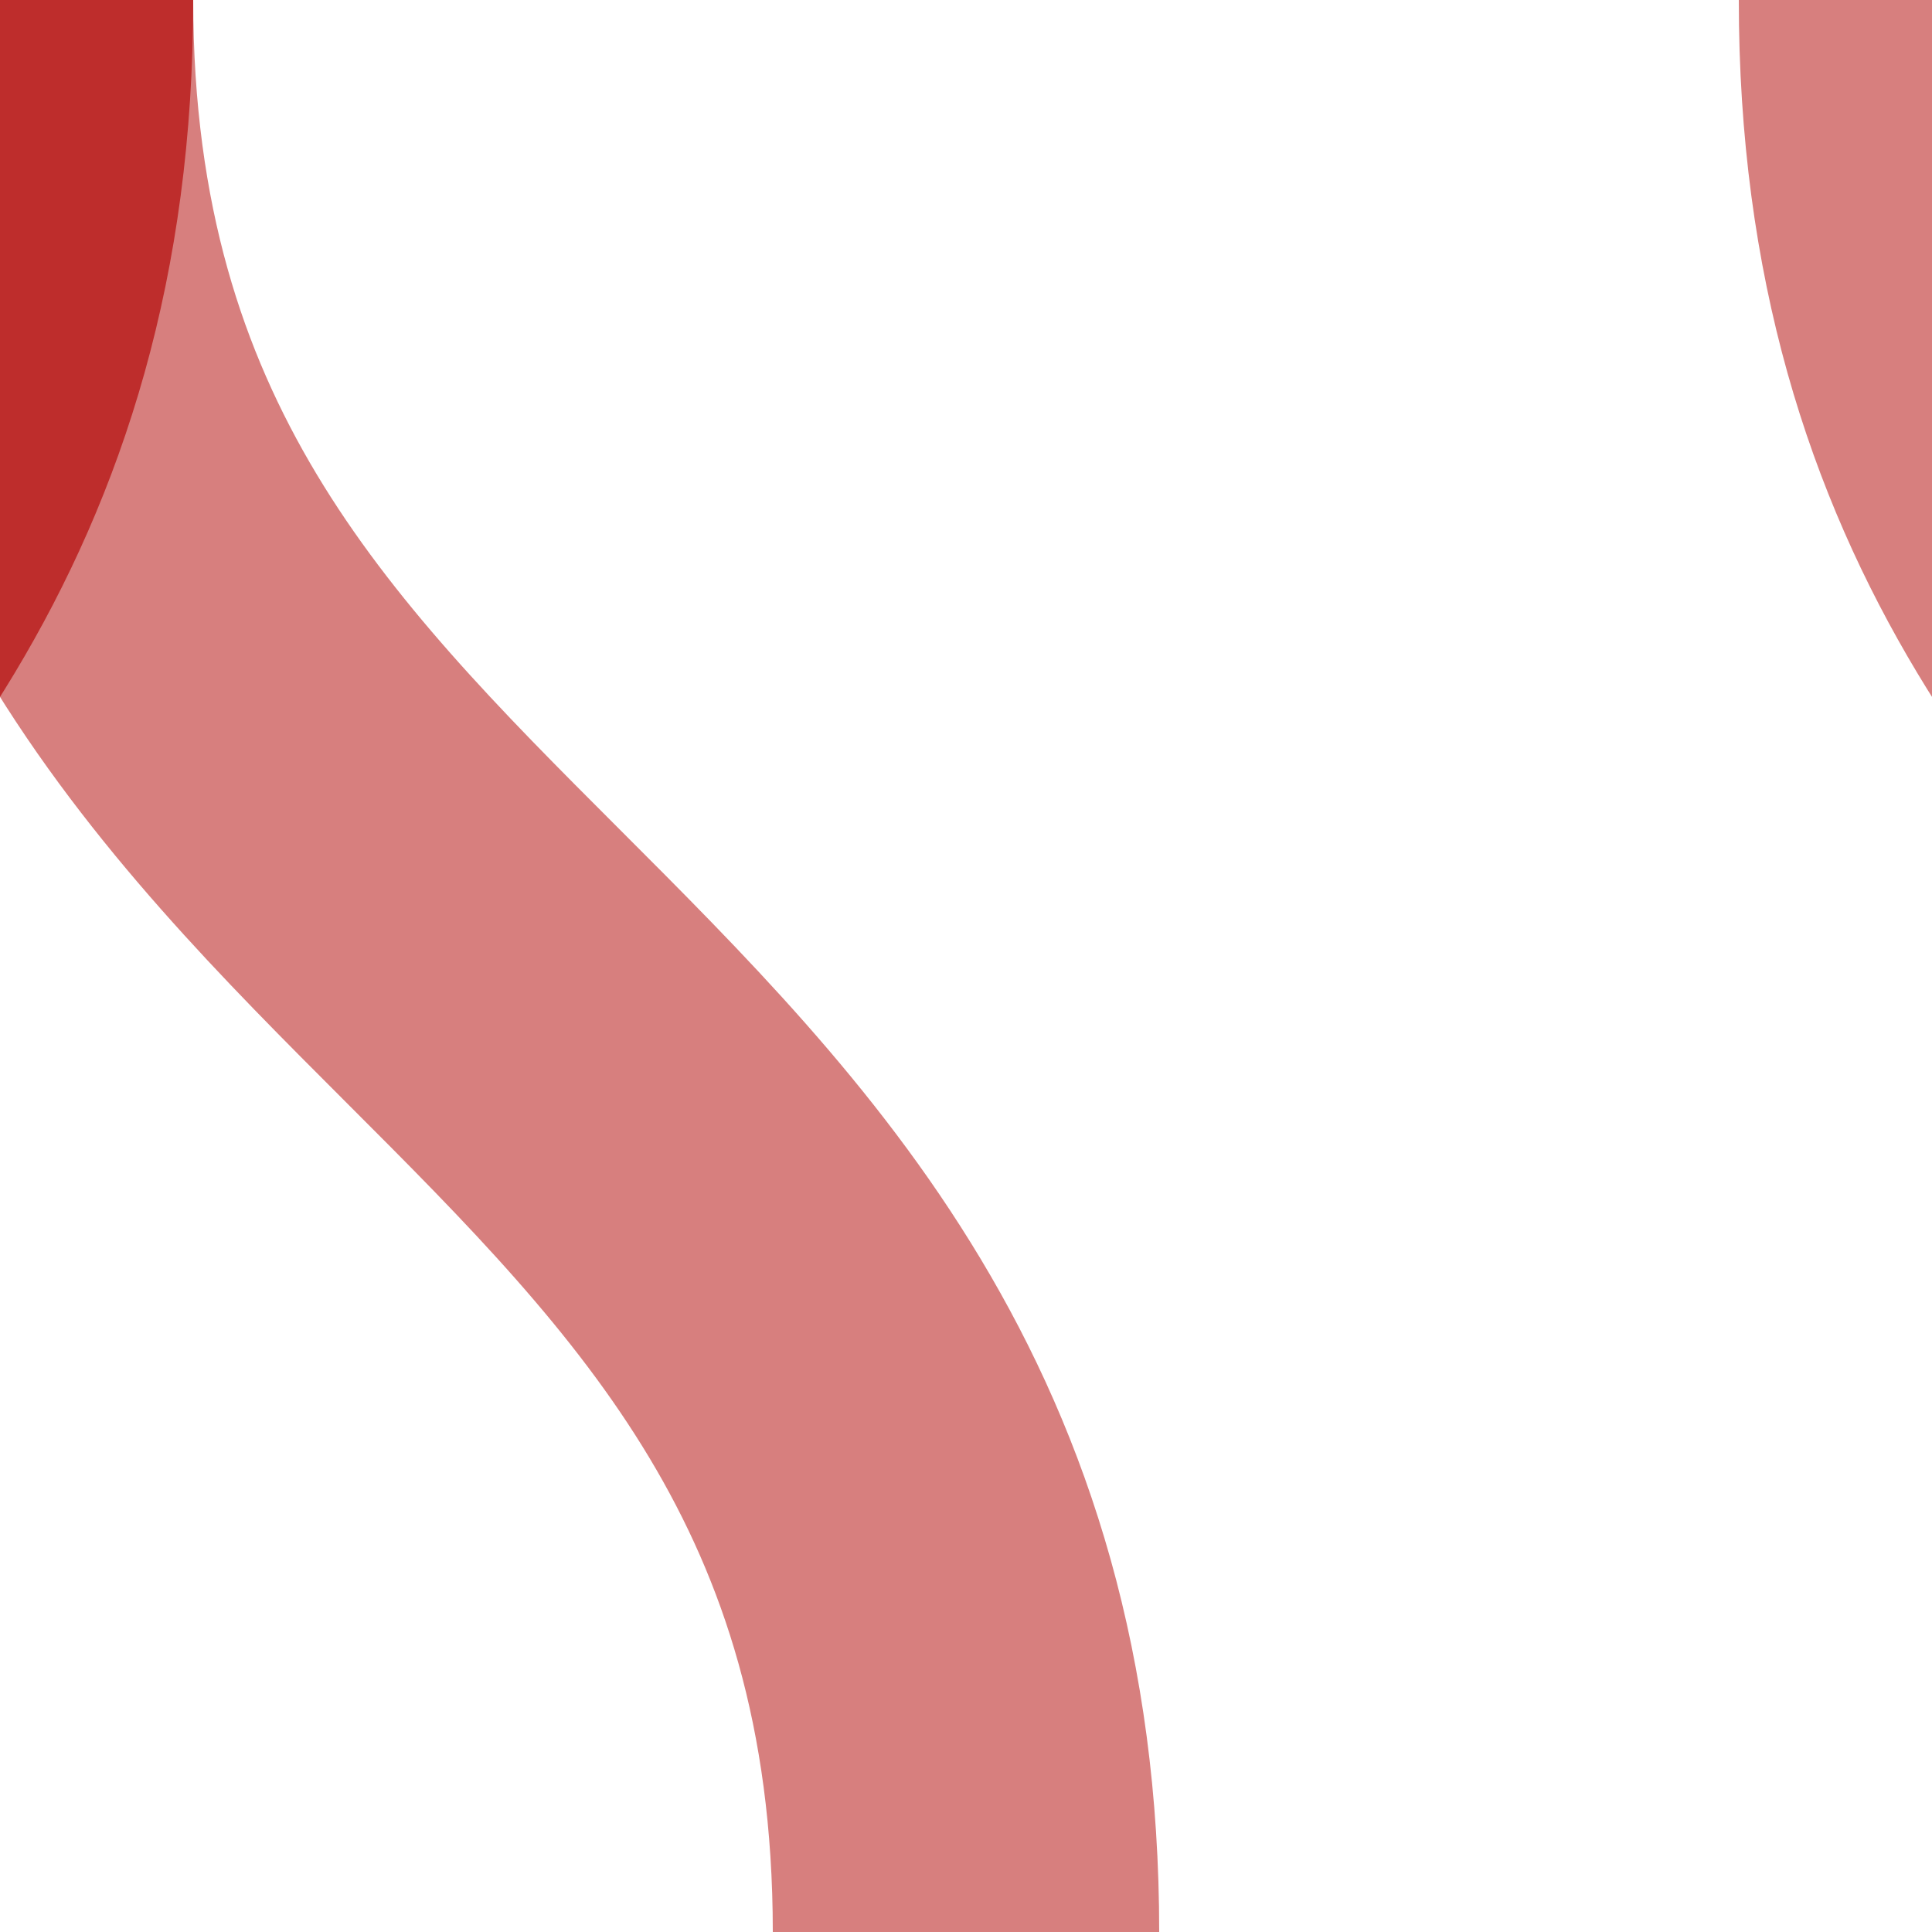
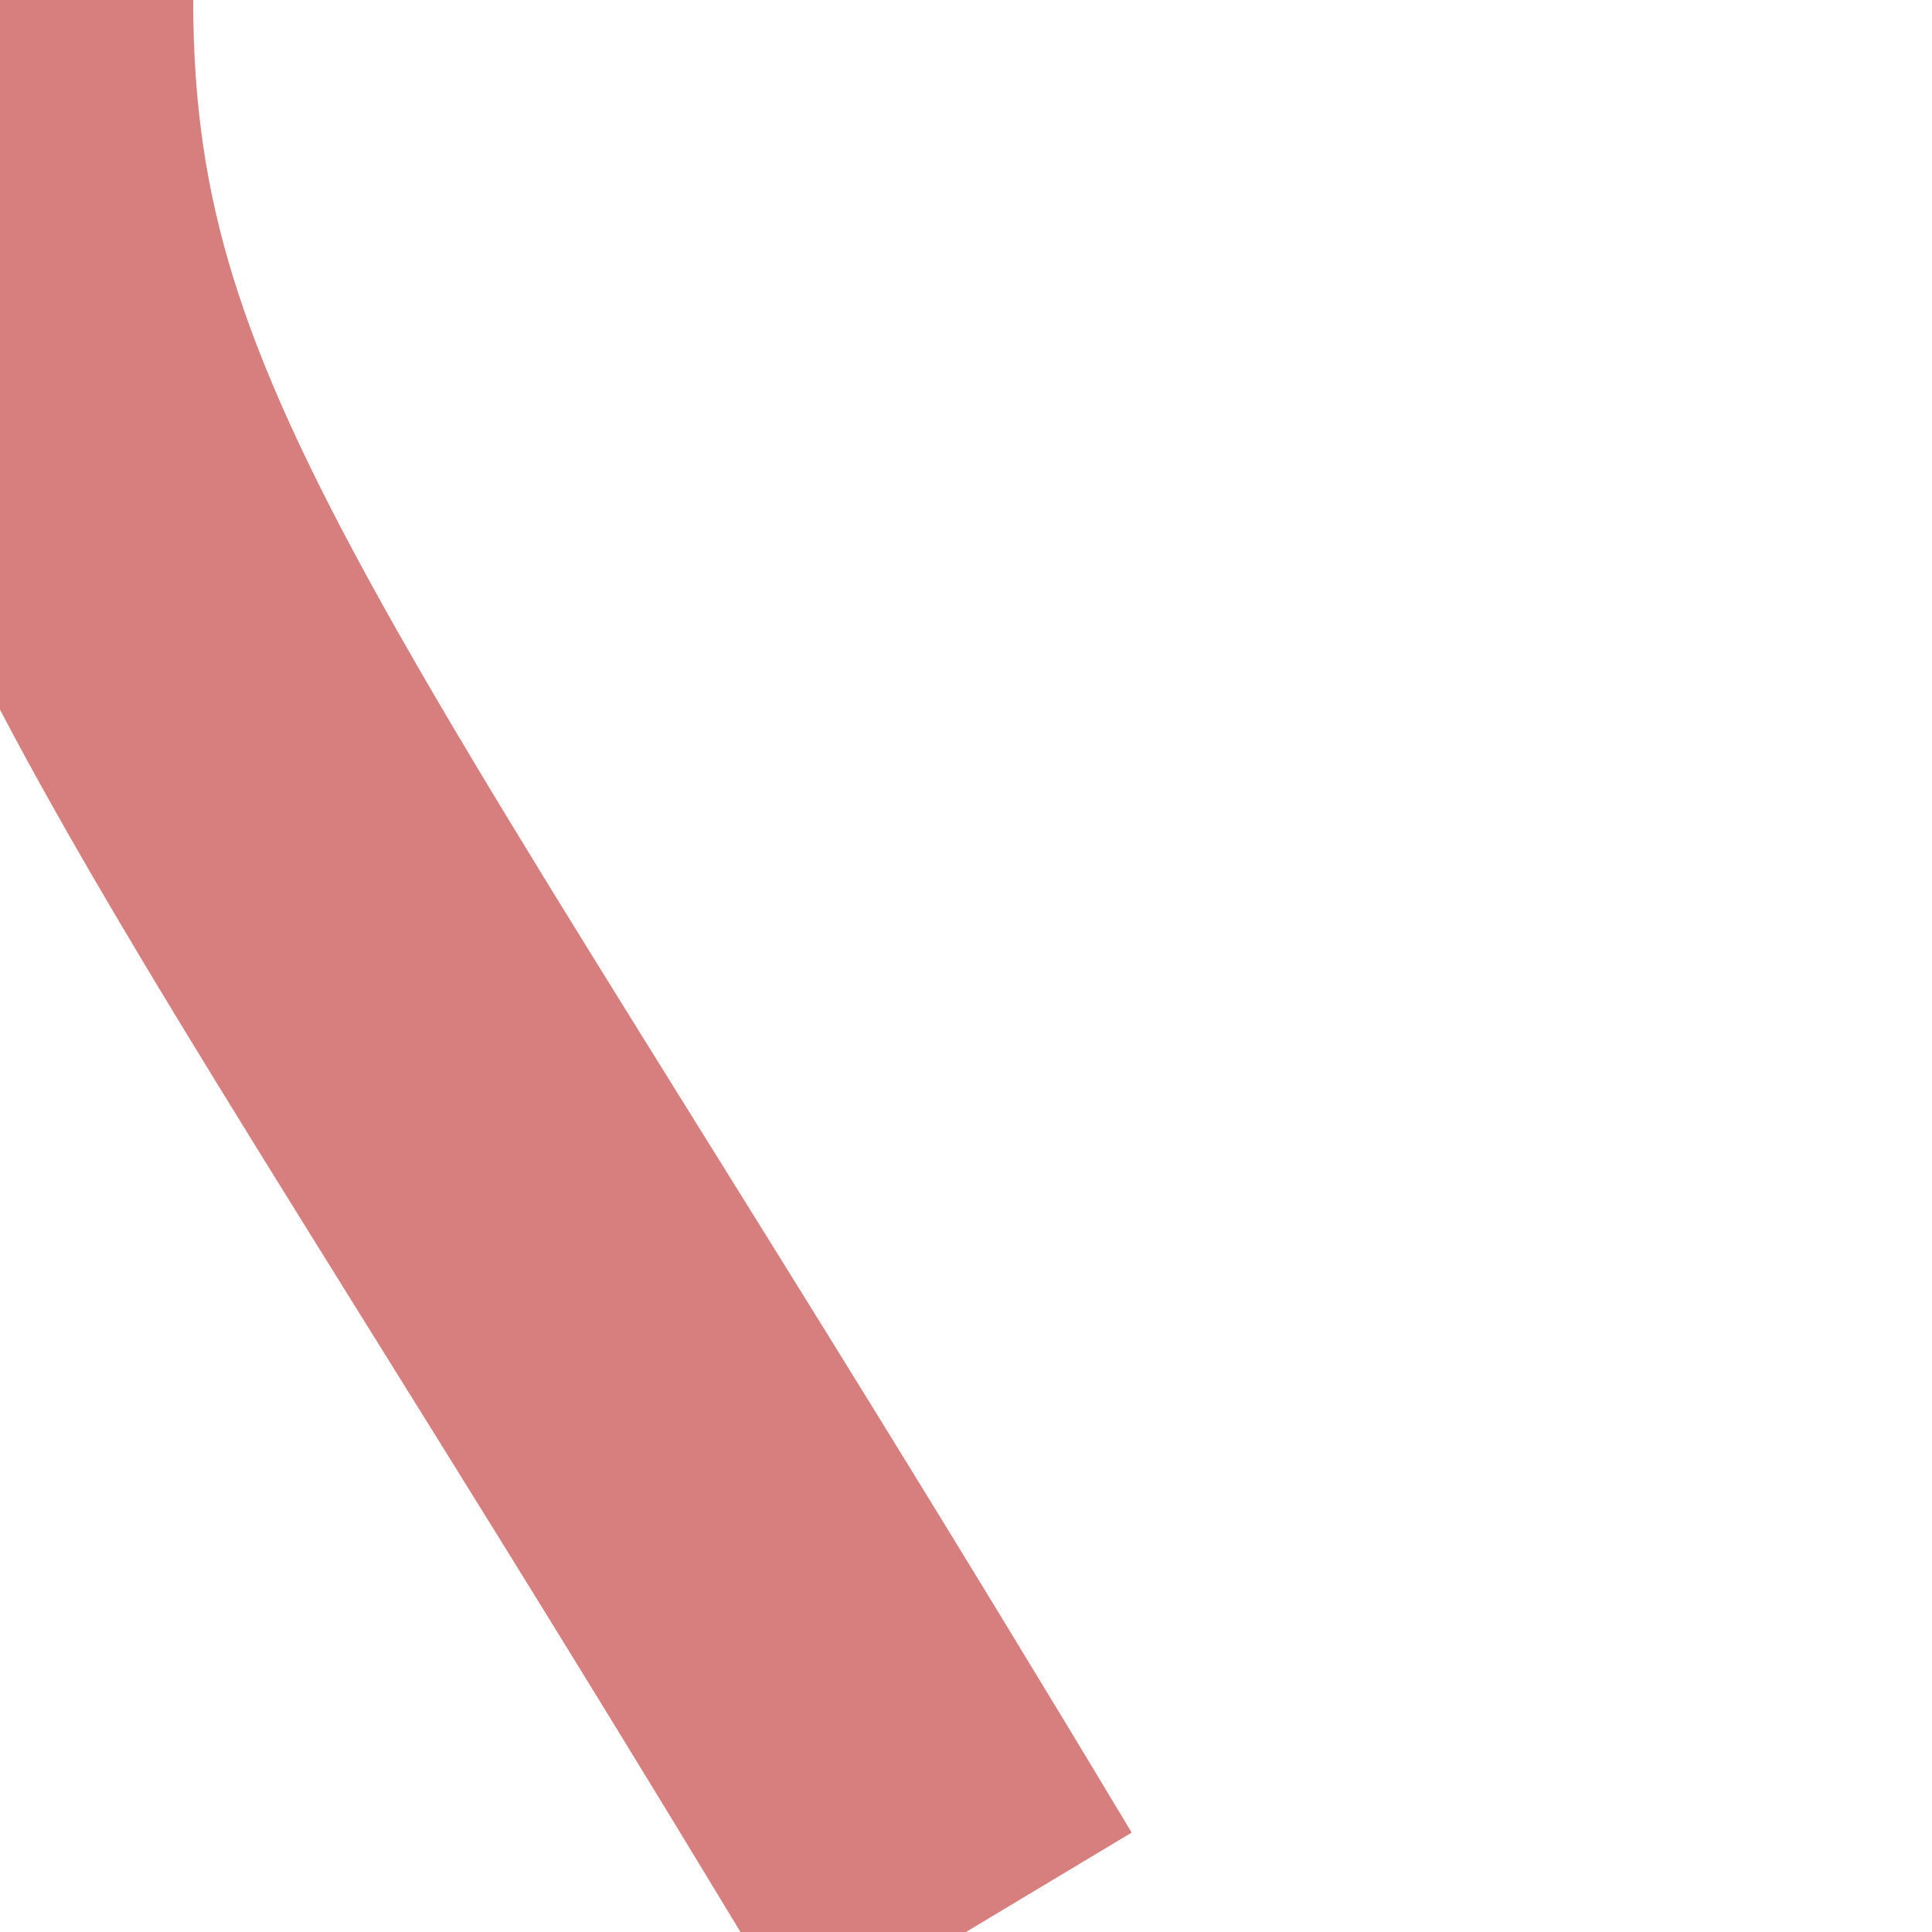
<svg xmlns="http://www.w3.org/2000/svg" width="500" height="500" viewBox="0 0 500 500">
  <title>BS2icon Strecke</title>
  <g stroke="#d77f7e" stroke-width="100" fill="none">
-     <path d="M 250,500 C 250,375 187.5,312.5 125,250 C 62.5,187.5 0,125 0,0" />
-     <path d="M -250,500 C -250,375 -187.5,312.5 -125,250 C -62.5,187.5 0,125 0,0" stroke="#be2d2c" />
-     <path d="M 750,500 C 750,375 687.5,312.5 625,250 C 562.5,187.5 500,125 500,0" />
+     <path d="M 250,500 C 62.5,187.5 0,125 0,0" />
  </g>
</svg>